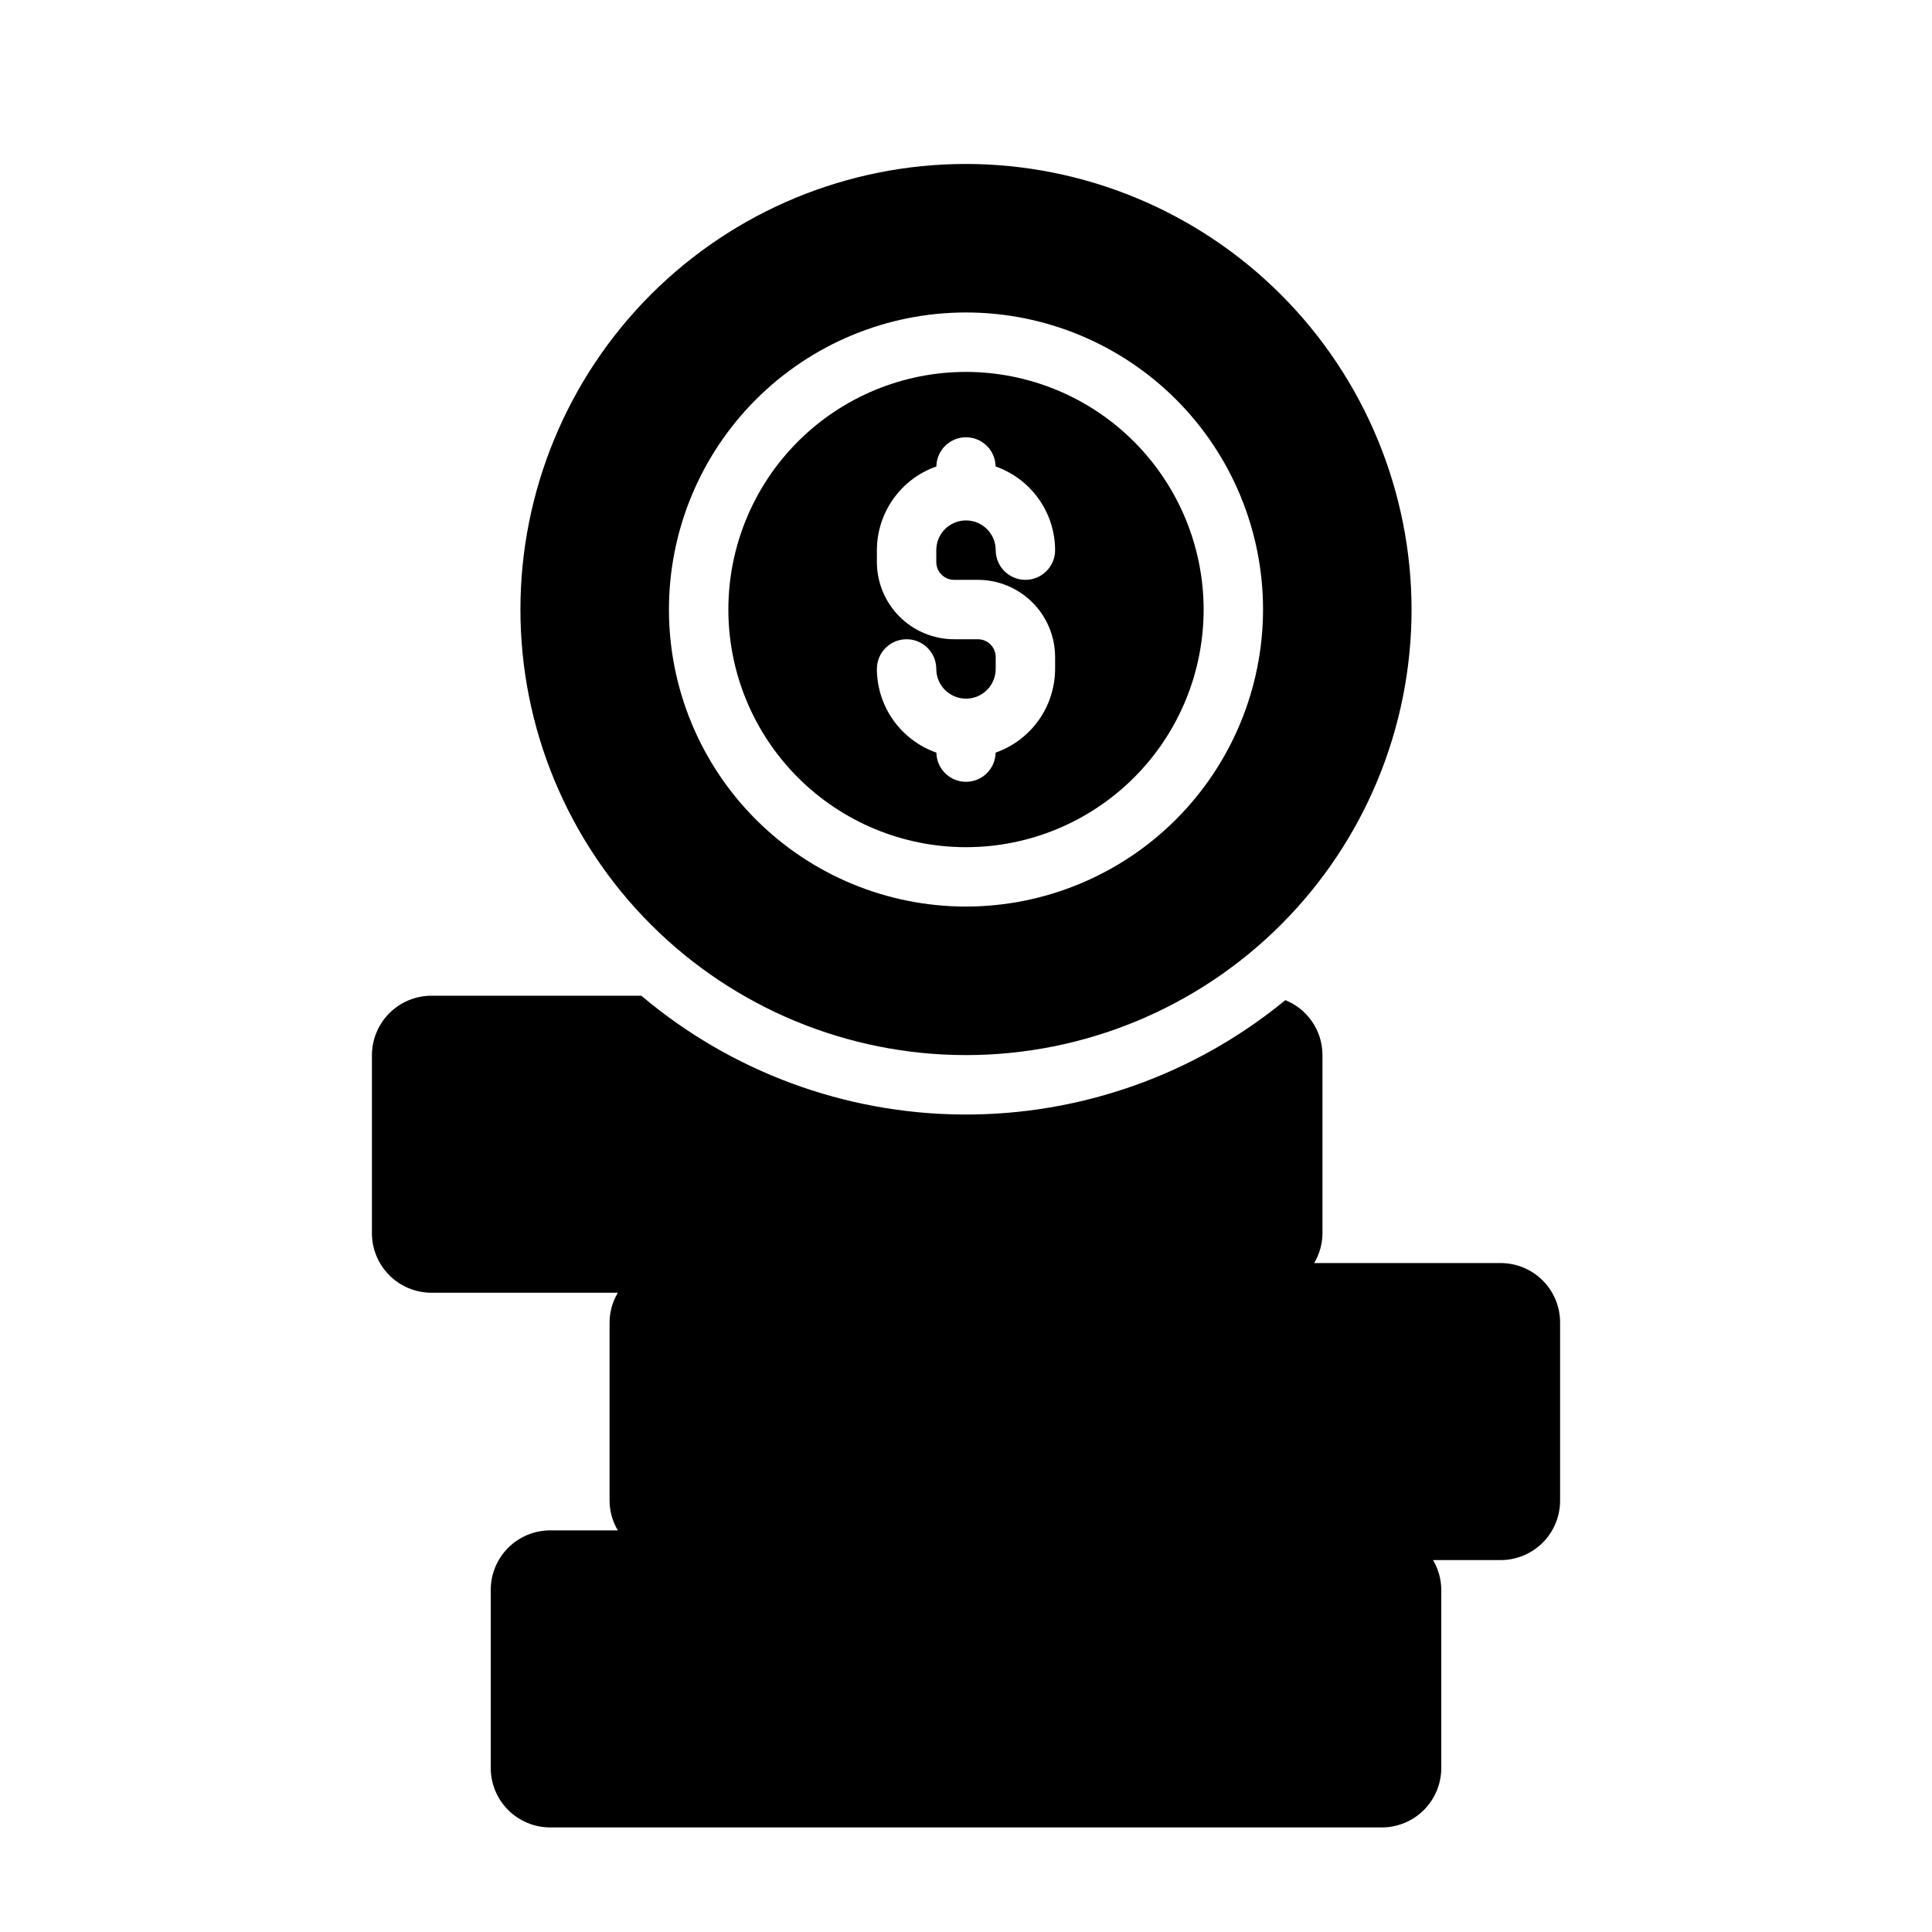
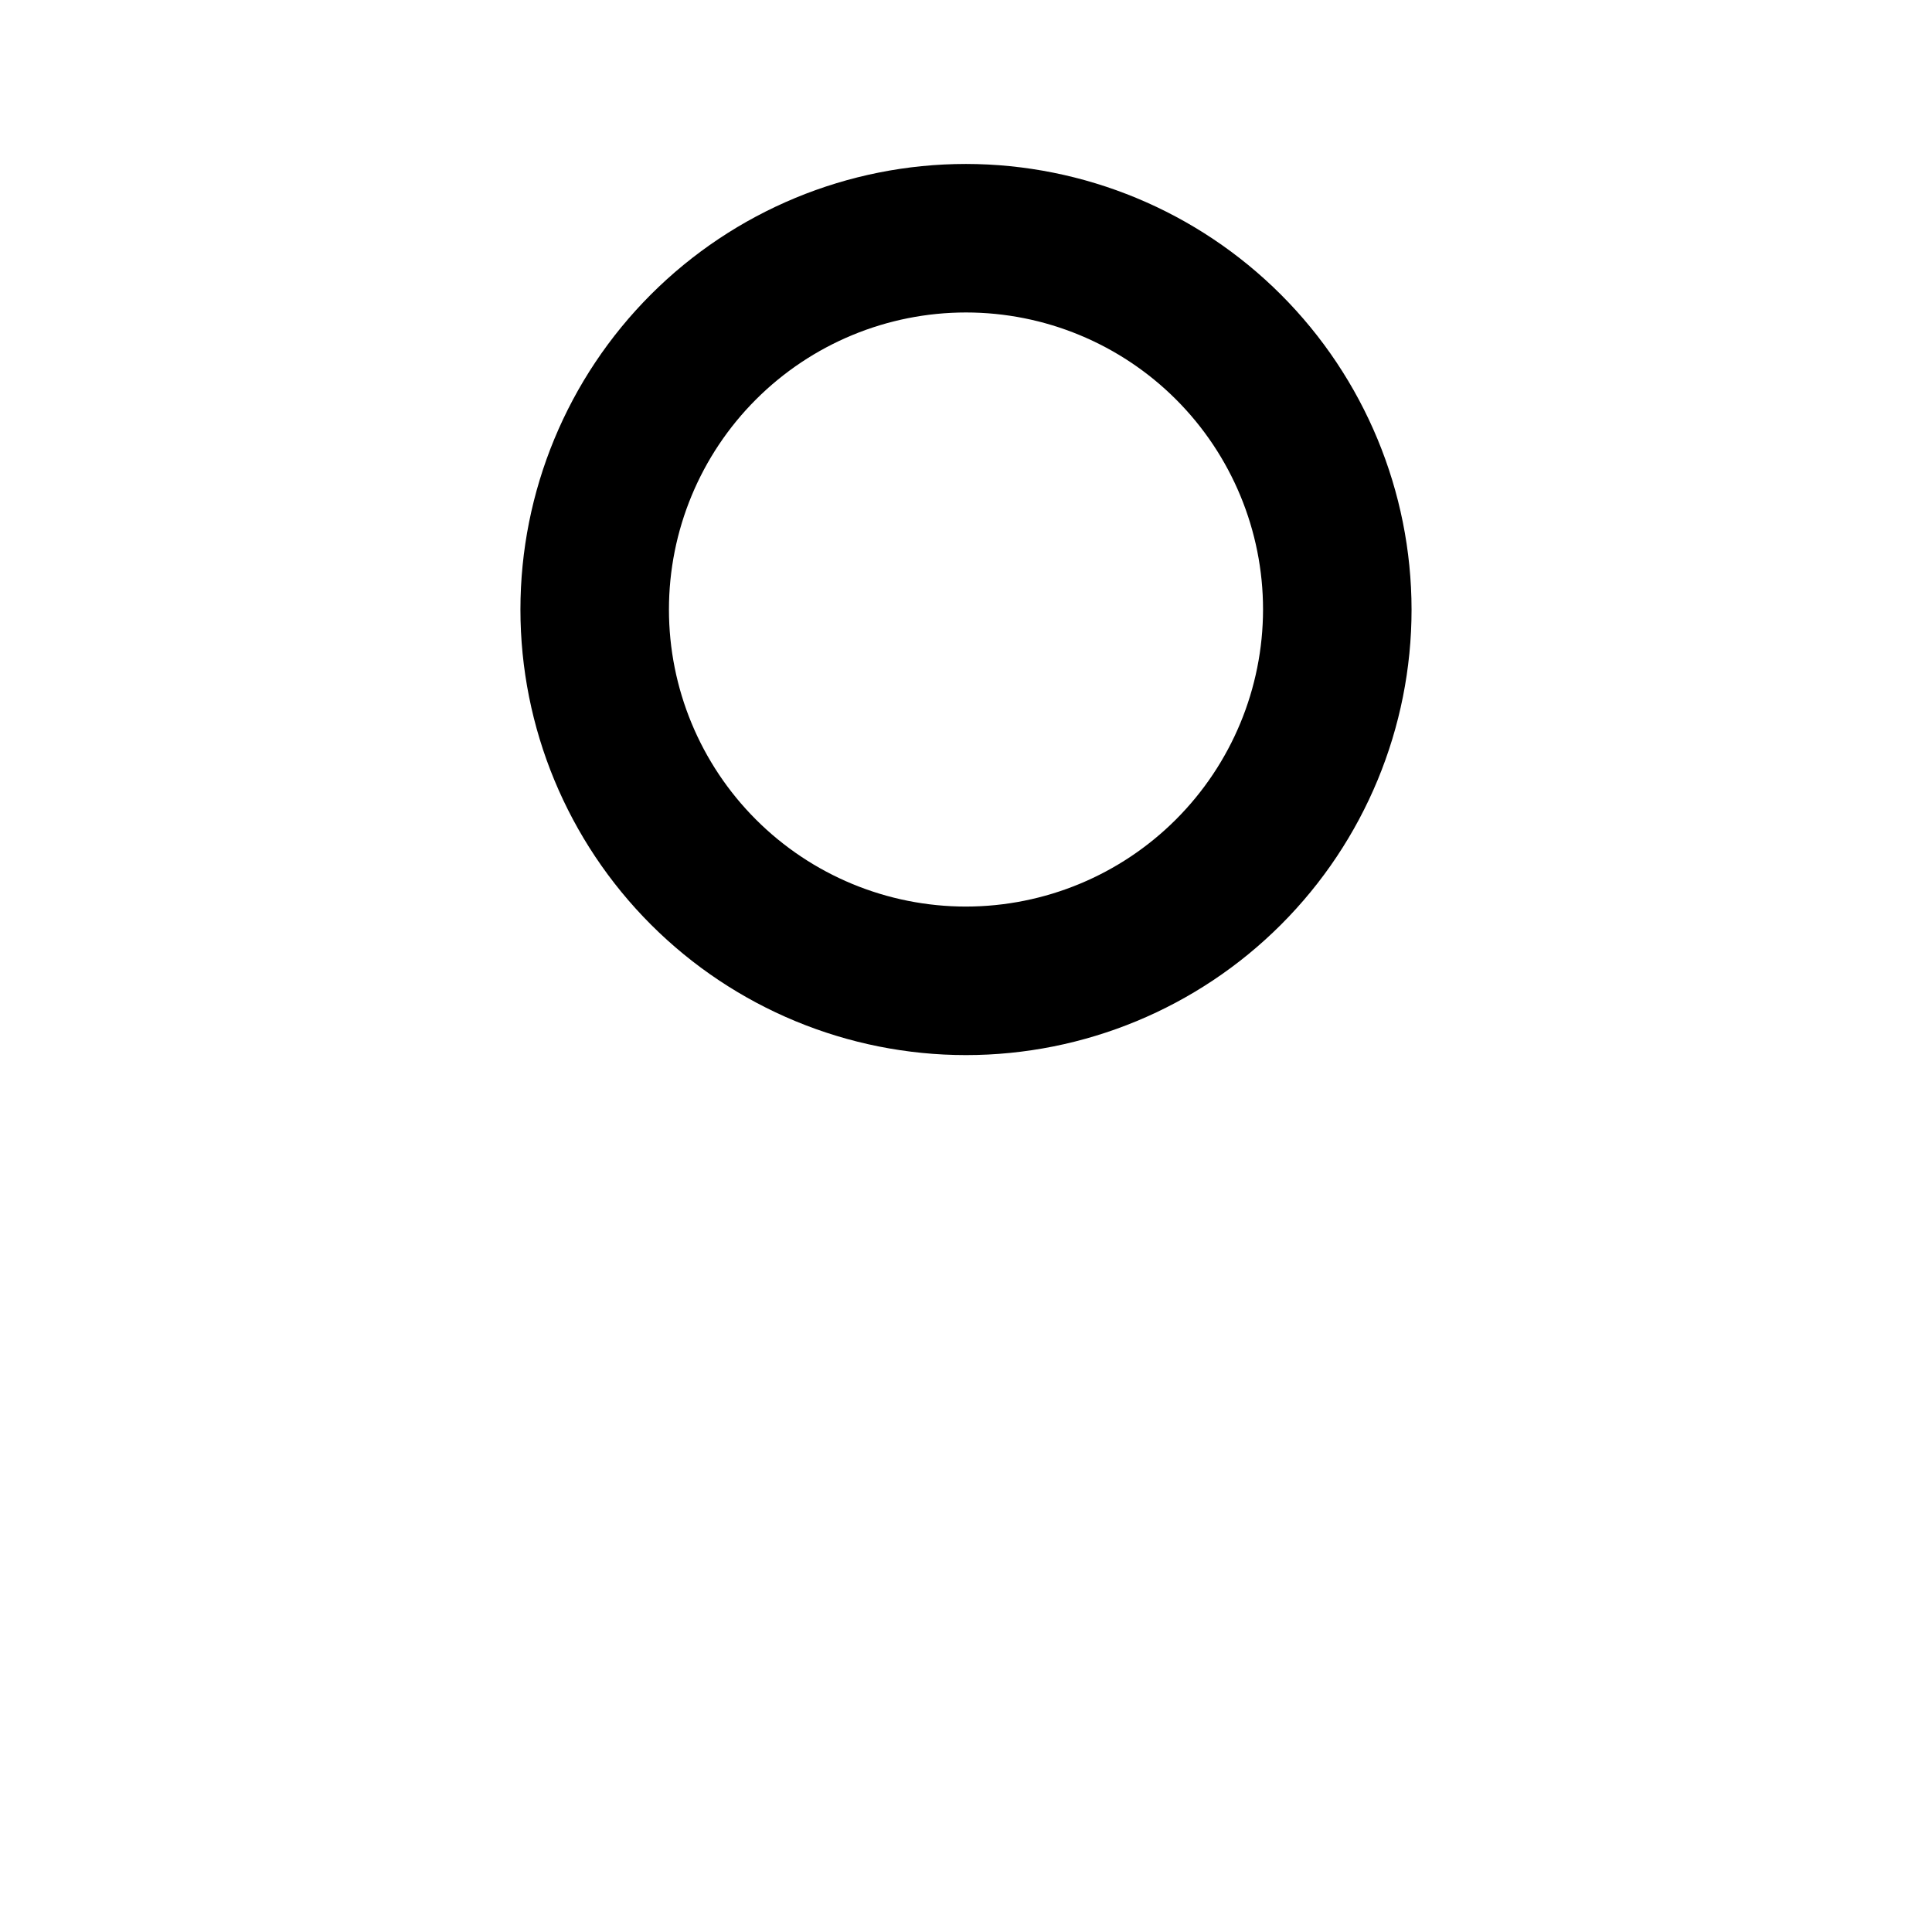
<svg xmlns="http://www.w3.org/2000/svg" fill="#000000" width="800px" height="800px" version="1.1" viewBox="144 144 512 512">
  <g>
    <path d="m400 187.45c-31.316 0-61.352 12.441-83.496 34.586-22.145 22.145-34.586 52.18-34.586 83.496s12.441 61.352 34.586 83.496c22.145 22.145 52.18 34.582 83.496 34.582s61.348-12.438 83.492-34.582c22.145-22.145 34.586-52.18 34.586-83.496-0.035-31.309-12.484-61.32-34.621-83.457s-52.152-34.59-83.457-34.625zm0 196.8c-20.879 0-40.902-8.293-55.664-23.055-14.766-14.766-23.059-34.785-23.059-55.664s8.293-40.902 23.059-55.664c14.762-14.762 34.785-23.059 55.664-23.059 20.875 0 40.898 8.297 55.664 23.059 14.762 14.762 23.055 34.785 23.055 55.664-0.023 20.871-8.324 40.879-23.082 55.637-14.758 14.758-34.77 23.059-55.637 23.082z" />
-     <path d="m400 242.56c-16.703 0-32.723 6.633-44.531 18.445-11.812 11.809-18.445 27.828-18.445 44.531s6.633 32.719 18.445 44.531c11.809 11.809 27.828 18.445 44.531 18.445 16.699 0 32.719-6.637 44.531-18.445 11.809-11.812 18.445-27.828 18.445-44.531-0.02-16.699-6.664-32.703-18.469-44.512-11.805-11.805-27.812-18.445-44.508-18.465zm-3.148 55.105h6.297c5.426 0.004 10.629 2.16 14.465 6 3.836 3.836 5.996 9.039 6 14.465v3.148c-0.016 4.875-1.539 9.621-4.363 13.594-2.824 3.969-6.809 6.969-11.406 8.582-0.062 4.289-3.555 7.734-7.844 7.734-4.293 0-7.785-3.445-7.848-7.734-4.598-1.613-8.582-4.613-11.406-8.582-2.824-3.973-4.348-8.719-4.363-13.594 0-4.348 3.523-7.871 7.871-7.871s7.871 3.523 7.871 7.871 3.527 7.871 7.875 7.871 7.871-3.523 7.871-7.871v-3.148c0-2.609-2.113-4.723-4.723-4.723h-6.297c-5.43-0.004-10.633-2.164-14.469-6-3.836-3.84-5.996-9.039-6-14.469v-3.148c0.016-4.871 1.539-9.621 4.363-13.59 2.824-3.973 6.809-6.969 11.406-8.582 0.062-4.289 3.555-7.734 7.848-7.734 4.289 0 7.781 3.445 7.844 7.734 4.598 1.613 8.582 4.609 11.406 8.582 2.824 3.969 4.352 8.719 4.363 13.59 0 4.348-3.523 7.875-7.871 7.875-4.348 0-7.871-3.527-7.871-7.875 0-4.348-3.523-7.871-7.871-7.871s-7.875 3.523-7.875 7.871v3.148c0 1.254 0.5 2.457 1.387 3.34 0.883 0.887 2.086 1.387 3.34 1.387z" />
-     <path d="m541.7 478.72h-49.434c1.426-2.379 2.184-5.098 2.199-7.871v-47.234c0.004-3.133-0.93-6.195-2.684-8.789-1.754-2.598-4.246-4.606-7.156-5.773-24.09 19.797-54.363 30.52-85.543 30.305-31.184-0.215-61.305-11.355-85.121-31.484h-55.656c-4.172 0.012-8.168 1.676-11.117 4.625-2.949 2.949-4.613 6.945-4.625 11.117v47.234c0.012 4.172 1.676 8.168 4.625 11.117 2.949 2.949 6.945 4.613 11.117 4.625h49.426c-1.422 2.383-2.176 5.102-2.191 7.871v47.234c0.016 2.773 0.77 5.488 2.191 7.871h-17.938c-4.172 0.004-8.176 1.664-11.125 4.617-2.953 2.953-4.613 6.953-4.617 11.129v47.23c0.004 4.176 1.664 8.176 4.617 11.129 2.949 2.949 6.953 4.609 11.125 4.617h220.42c4.176-0.008 8.176-1.668 11.129-4.617 2.949-2.953 4.609-6.953 4.613-11.129v-47.23c-0.016-2.773-0.77-5.492-2.188-7.875h17.934c4.172-0.004 8.176-1.664 11.129-4.613 2.949-2.953 4.609-6.957 4.613-11.129v-47.234c-0.004-4.172-1.664-8.176-4.613-11.125-2.953-2.953-6.957-4.613-11.129-4.617z" />
  </g>
</svg>